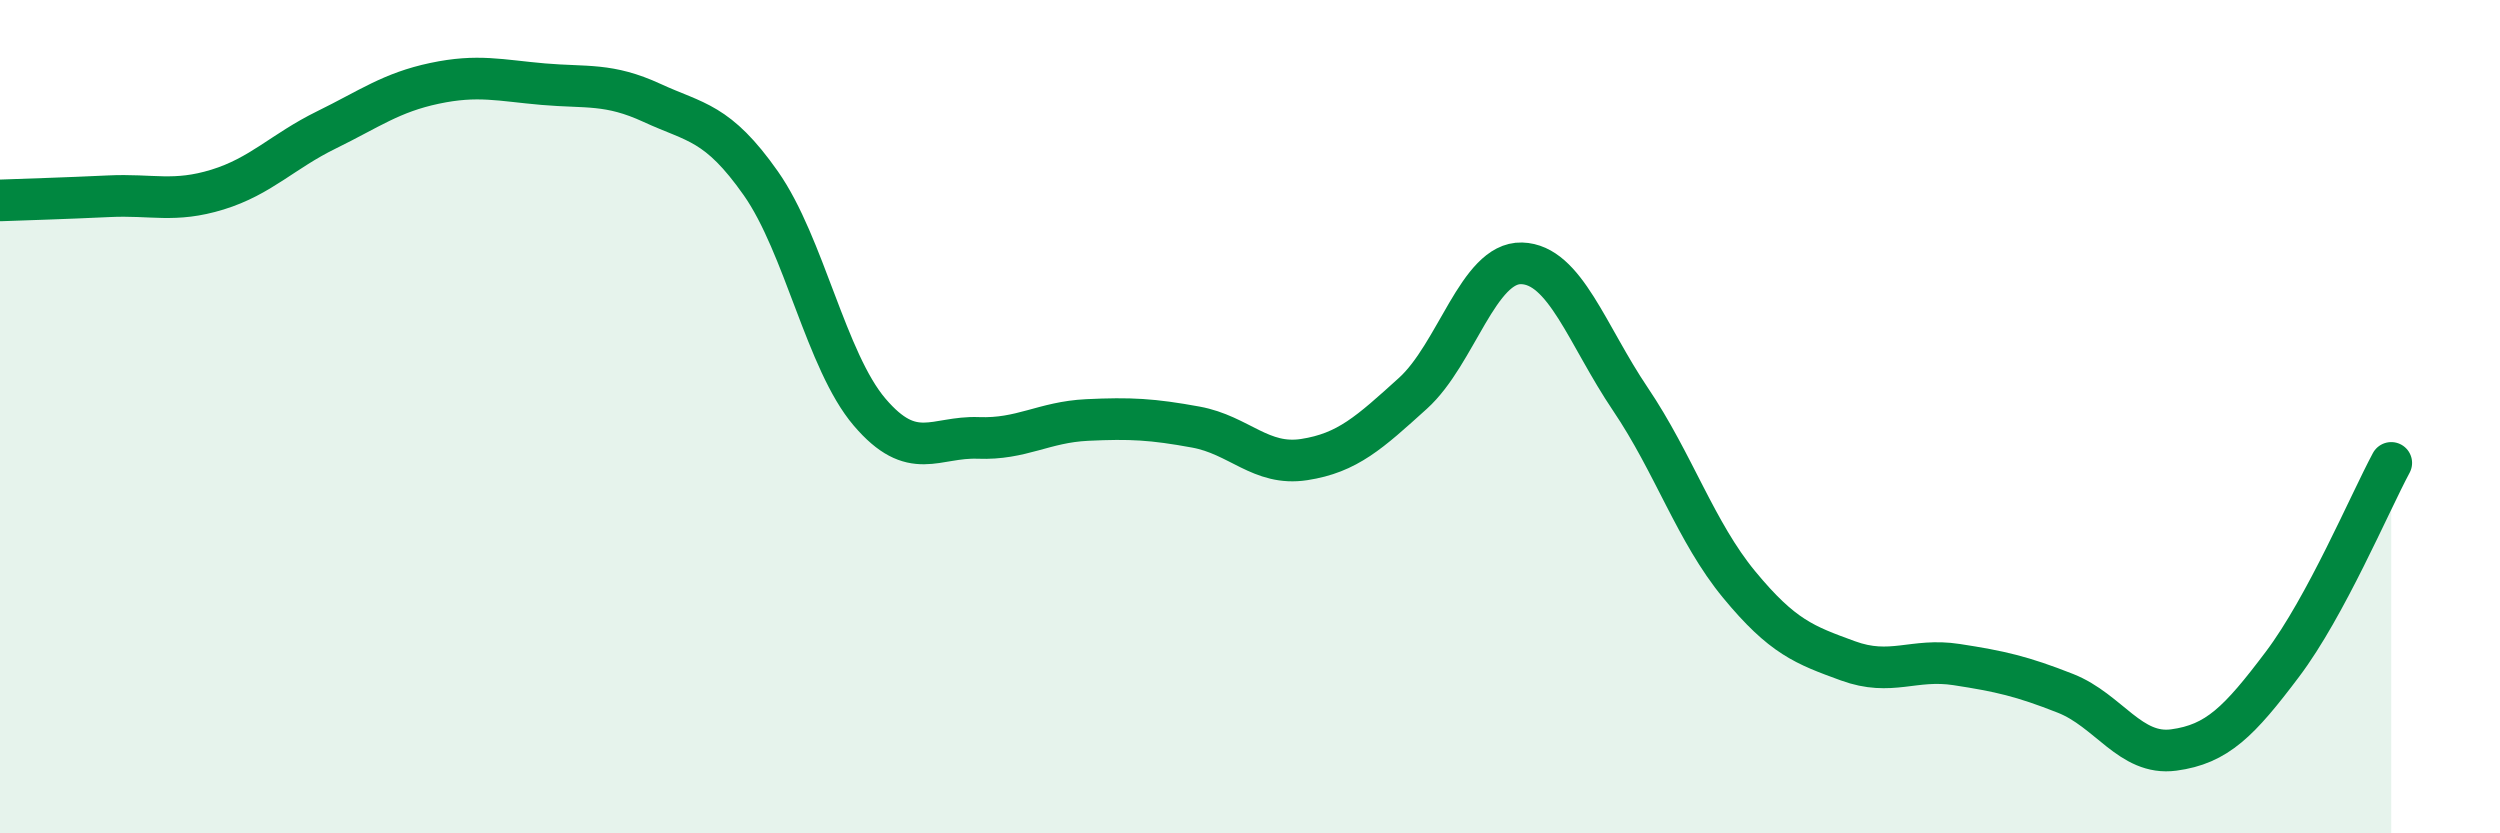
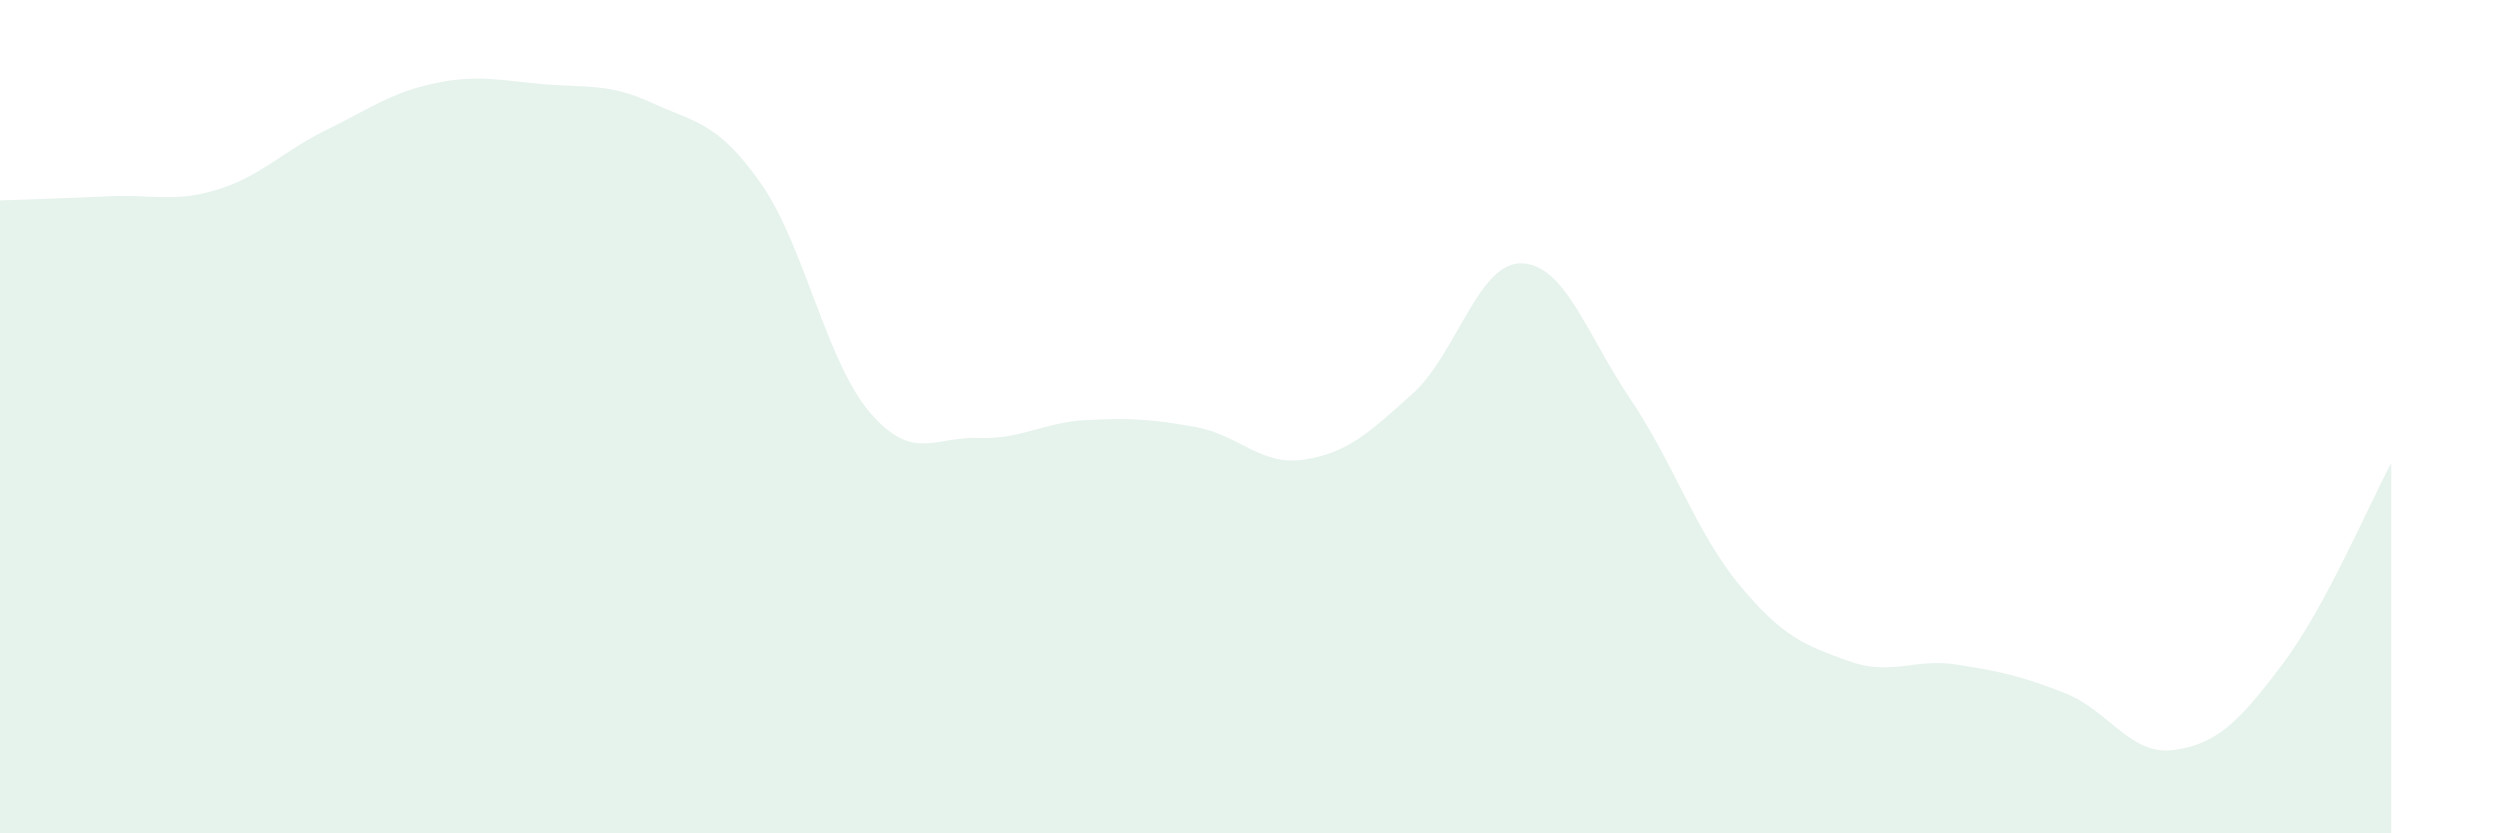
<svg xmlns="http://www.w3.org/2000/svg" width="60" height="20" viewBox="0 0 60 20">
  <path d="M 0,4.81 C 0.52,4.79 1.57,4.76 2.61,4.71 C 3.65,4.66 4.18,4.87 5.22,4.55 C 6.26,4.23 6.79,3.63 7.83,3.12 C 8.87,2.61 9.39,2.22 10.43,2 C 11.47,1.78 12,1.93 13.04,2.02 C 14.08,2.11 14.61,1.99 15.65,2.47 C 16.69,2.95 17.22,2.92 18.26,4.4 C 19.3,5.88 19.83,8.67 20.87,9.89 C 21.91,11.11 22.44,10.47 23.48,10.51 C 24.52,10.55 25.05,10.13 26.09,10.08 C 27.13,10.03 27.66,10.06 28.7,10.25 C 29.74,10.44 30.26,11.19 31.3,11.03 C 32.34,10.87 32.87,10.38 33.91,9.44 C 34.95,8.5 35.48,6.29 36.52,6.32 C 37.56,6.35 38.09,8.04 39.13,9.58 C 40.17,11.12 40.7,12.77 41.74,14.03 C 42.78,15.29 43.31,15.48 44.35,15.86 C 45.39,16.24 45.92,15.79 46.96,15.95 C 48,16.11 48.53,16.23 49.57,16.64 C 50.61,17.05 51.13,18.14 52.17,18 C 53.21,17.86 53.74,17.32 54.78,15.94 C 55.82,14.56 56.87,12.08 57.39,11.11L57.39 20L0 20Z" fill="#008740" opacity="0.1" stroke-linecap="round" stroke-linejoin="round" />
-   <path d="M 0,4.81 C 0.52,4.79 1.57,4.76 2.61,4.71 C 3.65,4.66 4.18,4.87 5.22,4.55 C 6.26,4.23 6.79,3.63 7.83,3.12 C 8.87,2.61 9.39,2.22 10.43,2 C 11.47,1.78 12,1.93 13.04,2.02 C 14.08,2.11 14.61,1.99 15.65,2.47 C 16.69,2.95 17.22,2.92 18.26,4.4 C 19.3,5.88 19.83,8.67 20.87,9.89 C 21.91,11.11 22.44,10.47 23.48,10.51 C 24.52,10.55 25.05,10.13 26.09,10.08 C 27.13,10.03 27.66,10.06 28.7,10.25 C 29.74,10.44 30.26,11.19 31.3,11.03 C 32.34,10.87 32.87,10.38 33.91,9.44 C 34.95,8.5 35.48,6.29 36.52,6.32 C 37.56,6.35 38.09,8.04 39.13,9.58 C 40.17,11.12 40.7,12.77 41.74,14.03 C 42.78,15.29 43.31,15.48 44.35,15.86 C 45.39,16.24 45.92,15.79 46.96,15.95 C 48,16.11 48.53,16.23 49.57,16.64 C 50.61,17.05 51.13,18.14 52.17,18 C 53.21,17.86 53.74,17.32 54.78,15.94 C 55.82,14.56 56.87,12.08 57.39,11.11" stroke="#008740" stroke-width="1" fill="none" stroke-linecap="round" stroke-linejoin="round" />
</svg>